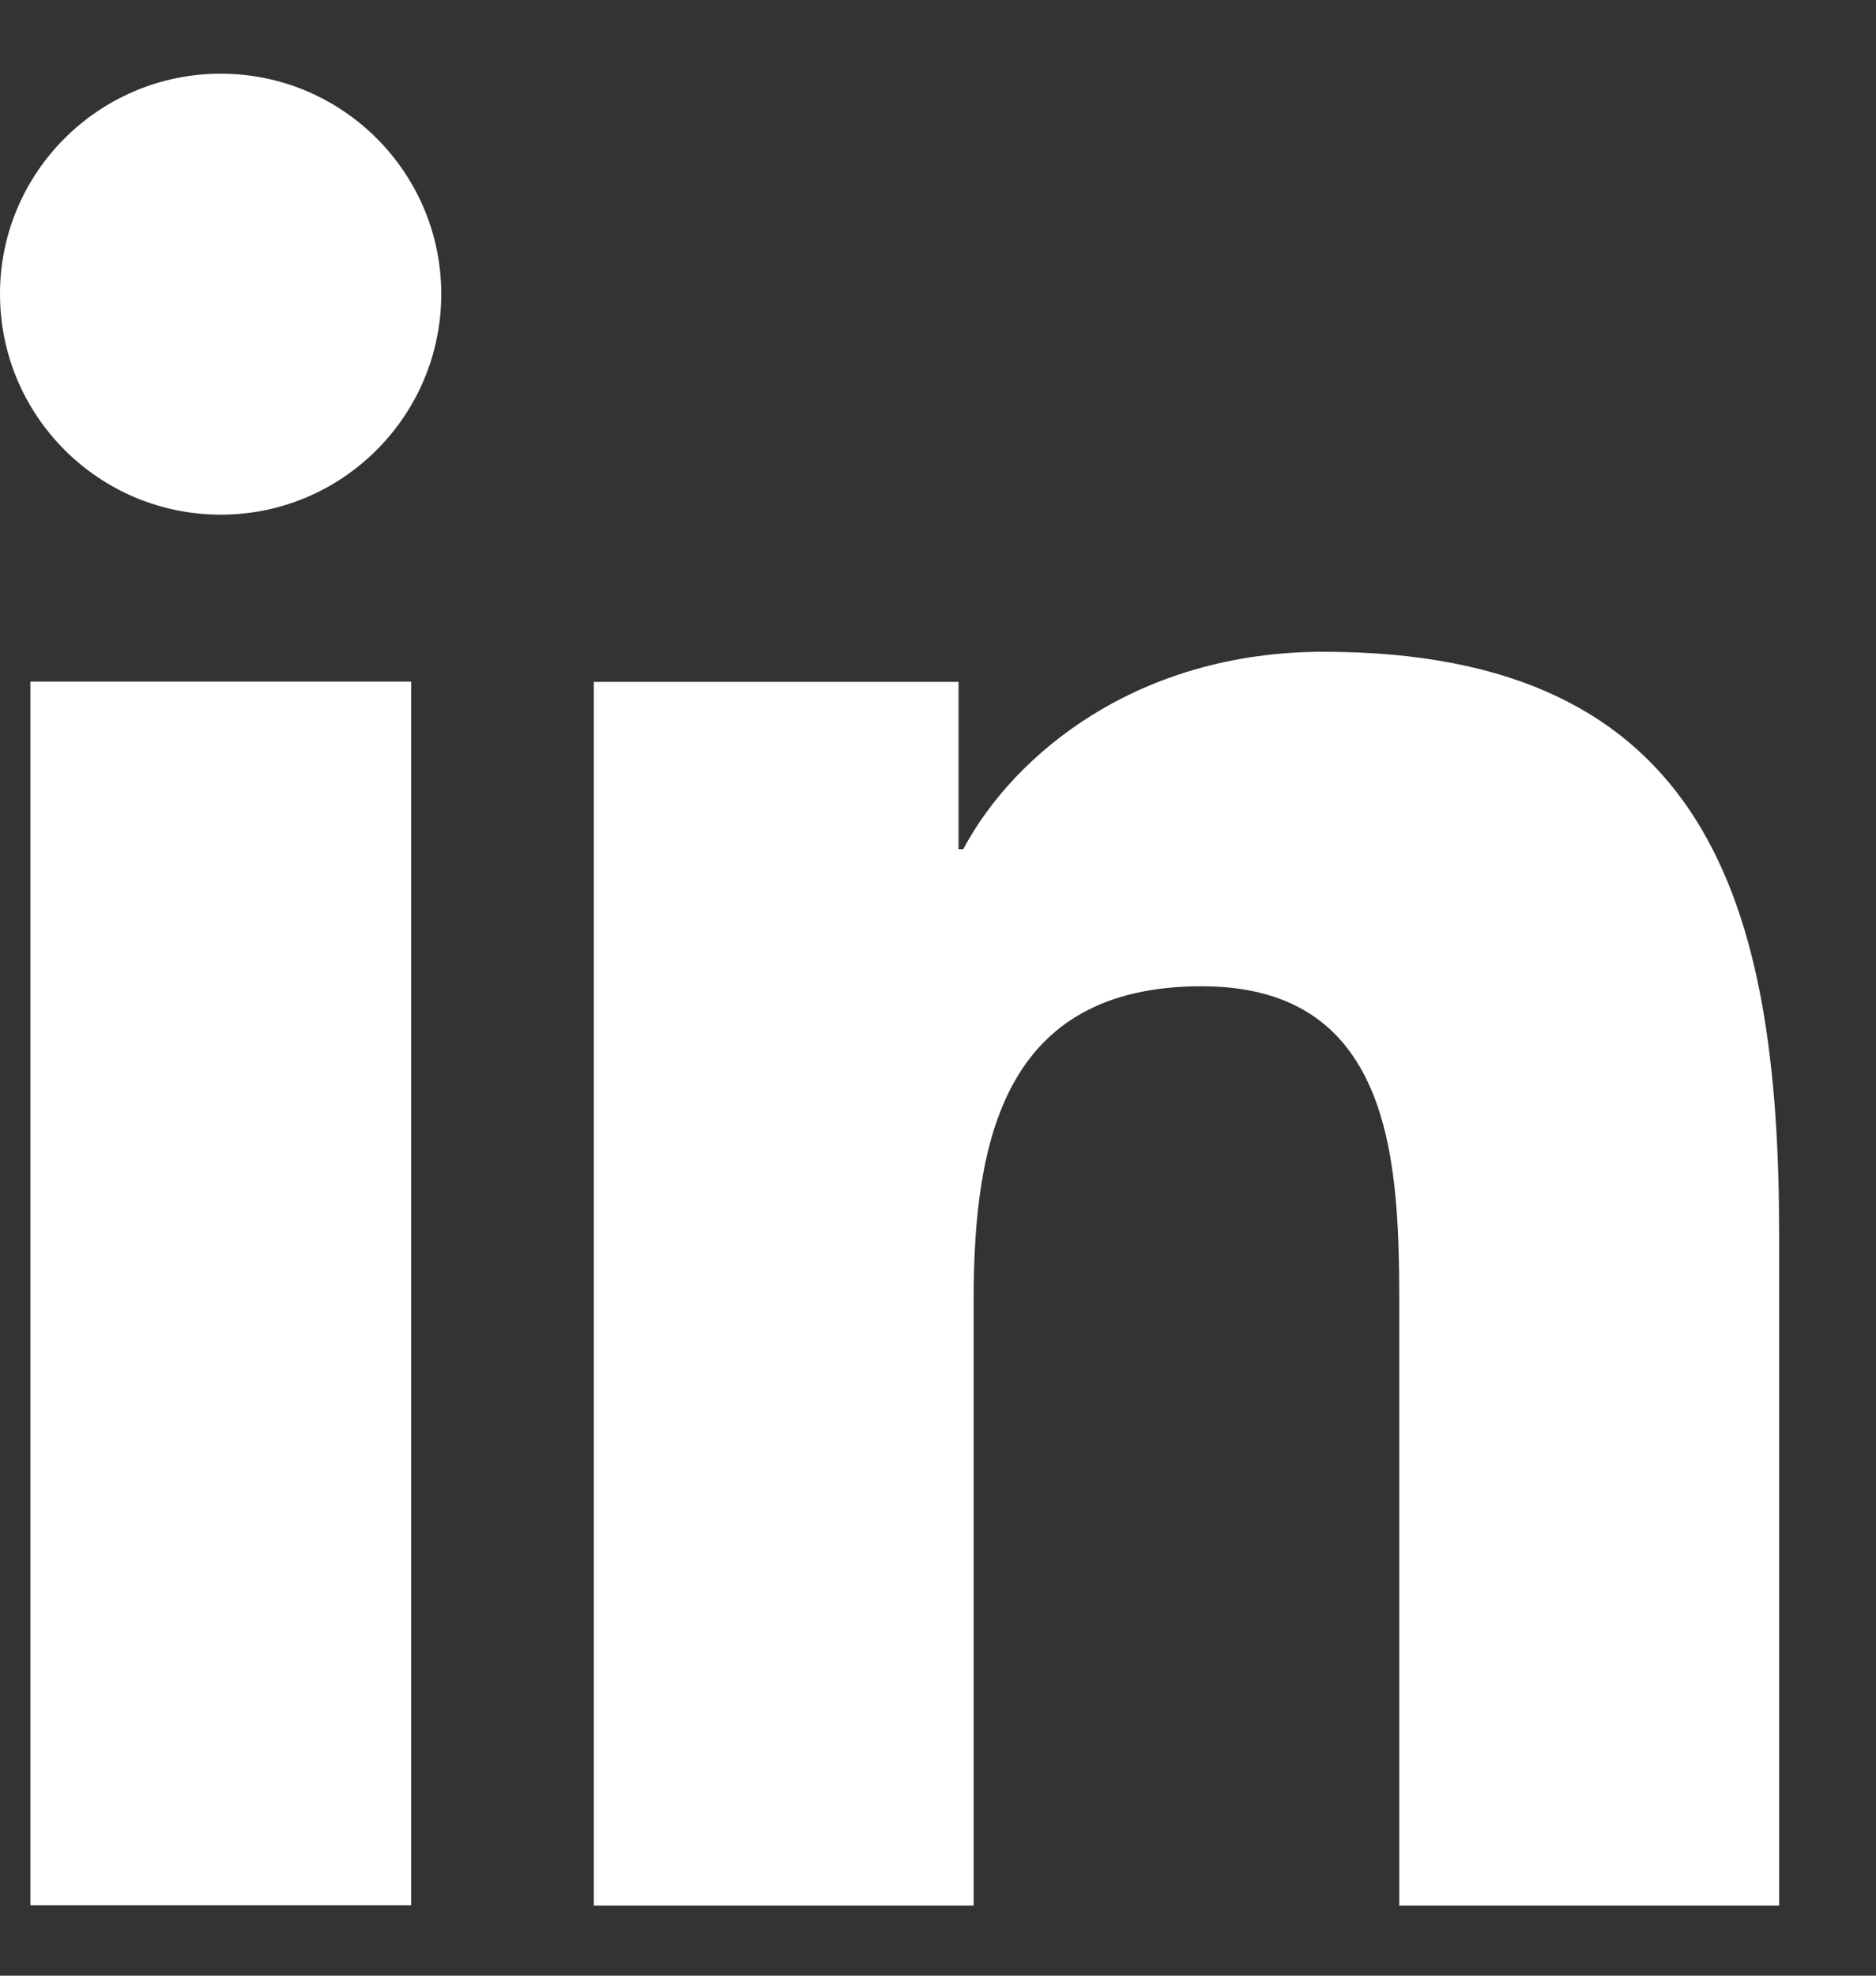
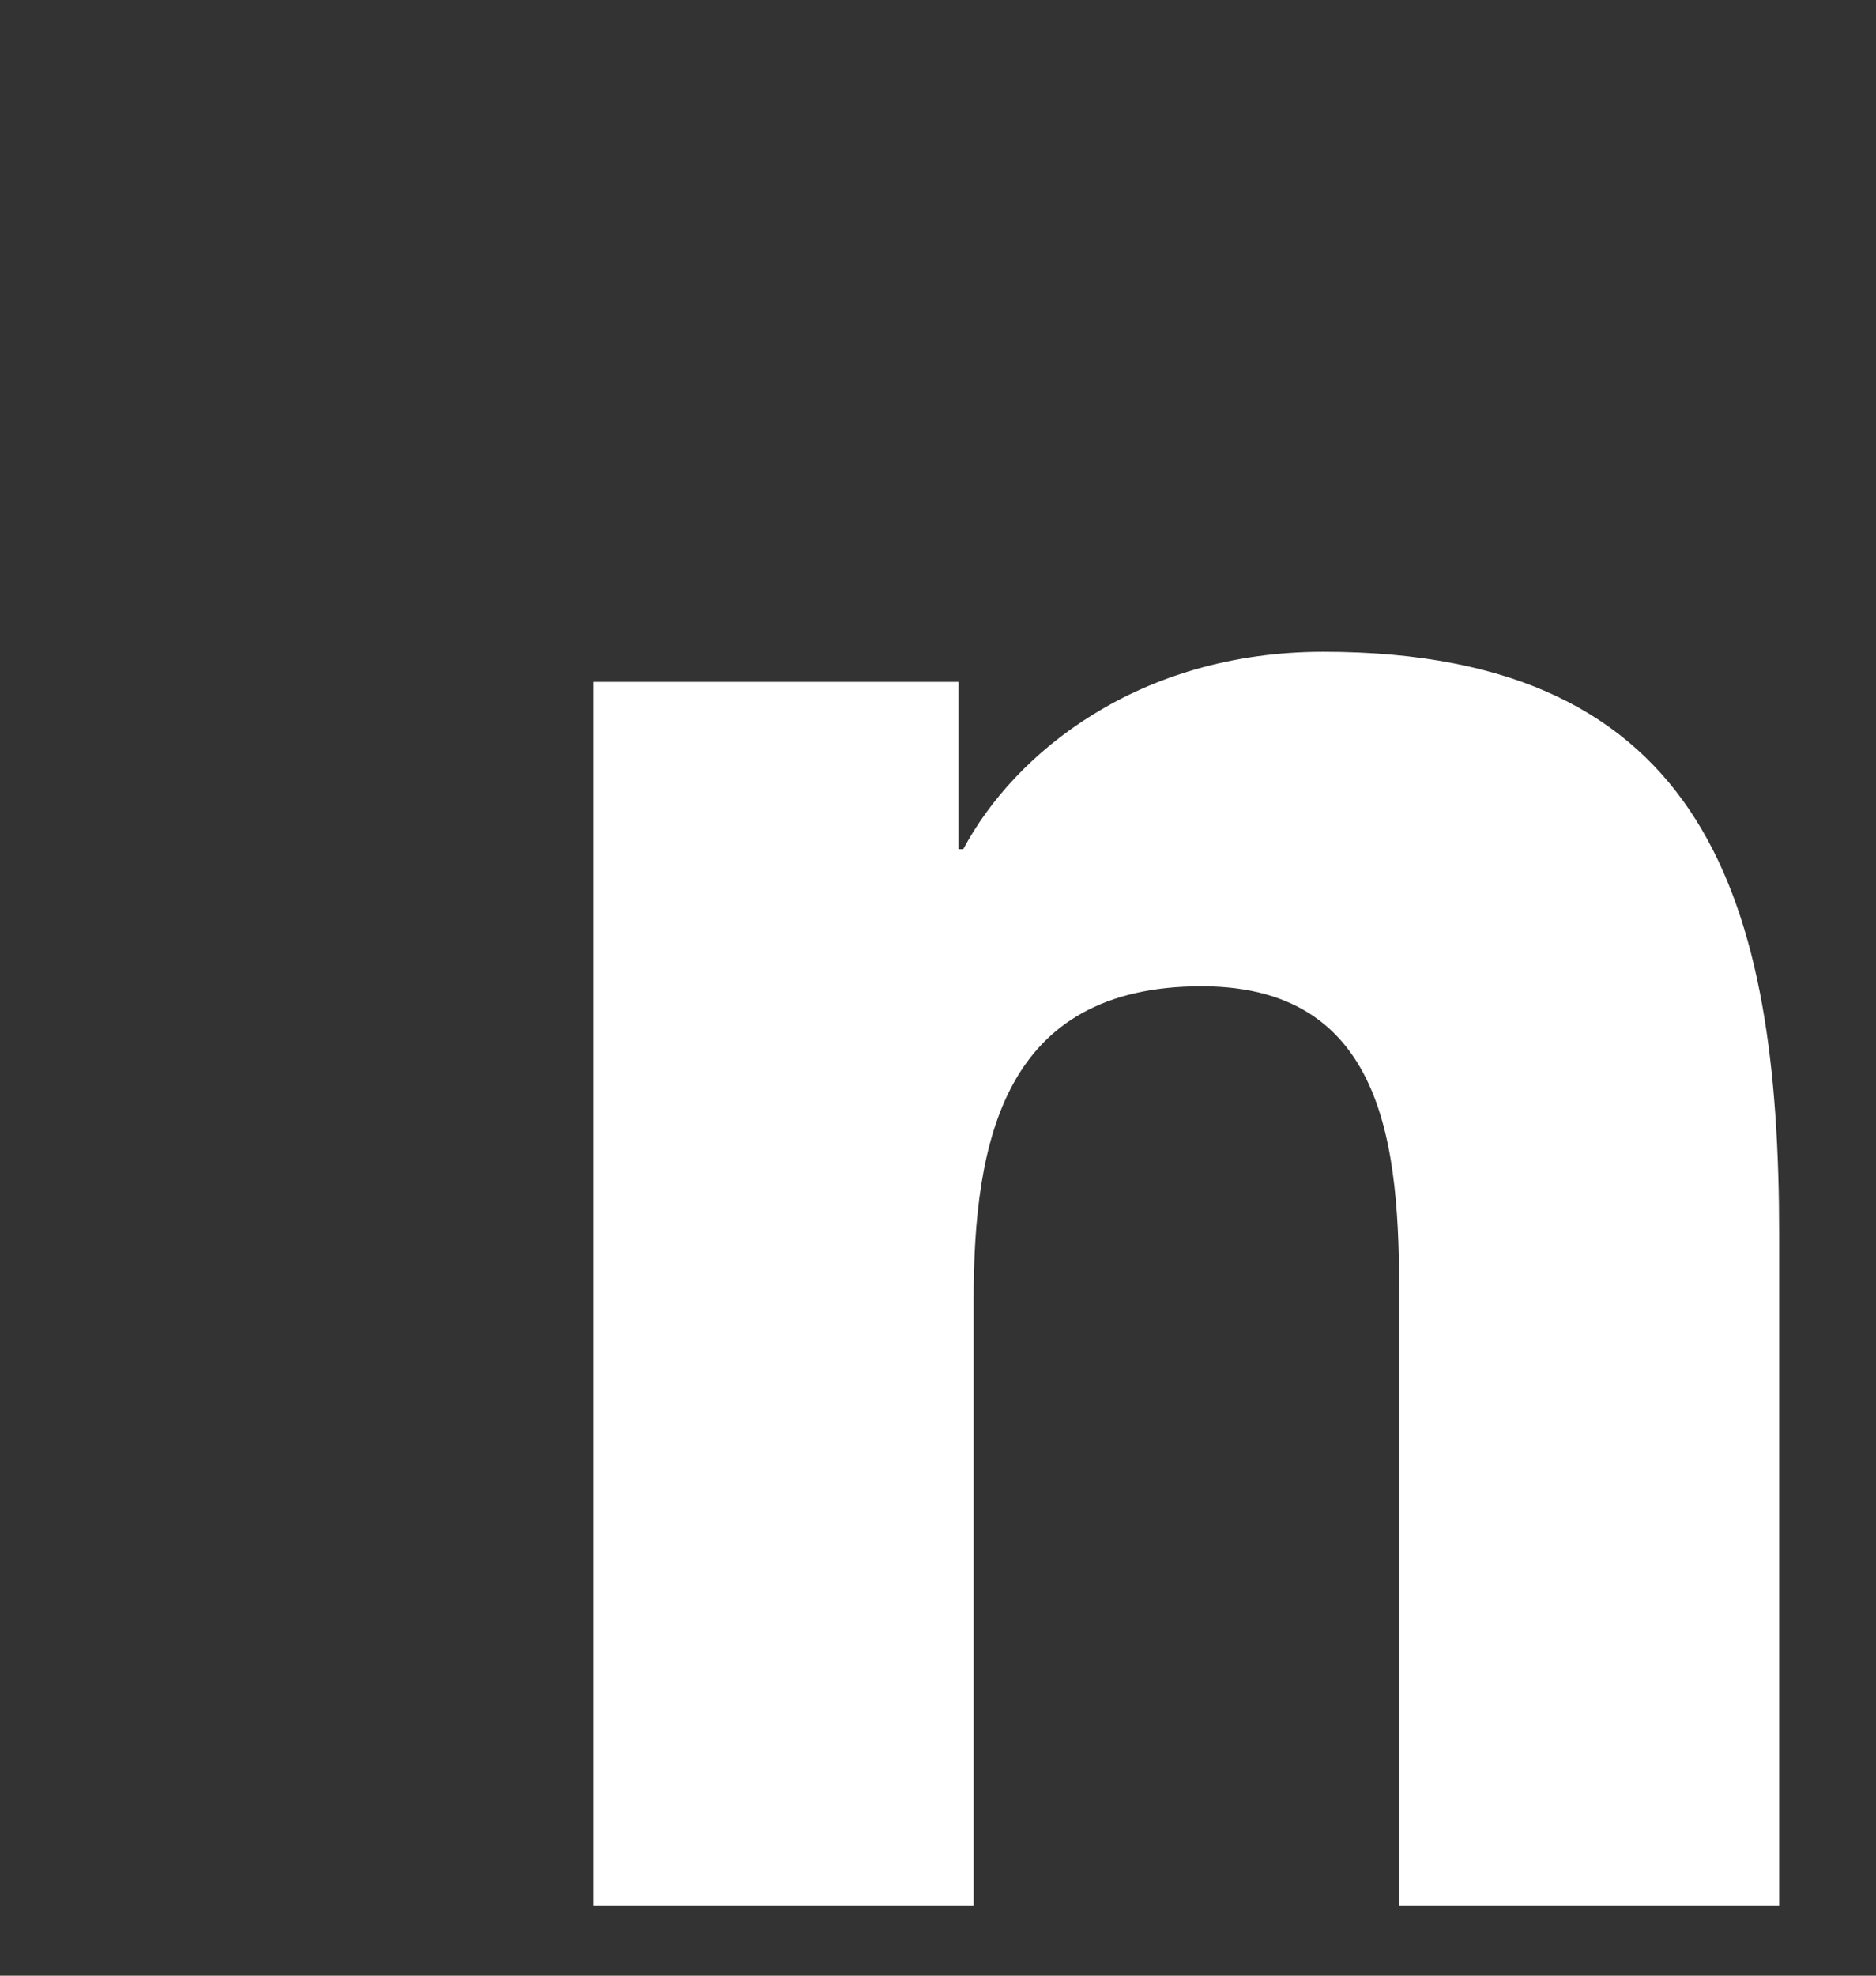
<svg xmlns="http://www.w3.org/2000/svg" width="19" height="20" viewBox="0 0 19 20" fill="none">
  <rect x="0" y="0" width="19" height="20" fill="#333333" stroke="none" />
  <g clip-path="url(#clip0_2003_347)">
-     <path d="M0.308 6.9H4.164V19.287H0.308V6.9ZM2.236 0.746C3.468 0.746 4.469 1.747 4.469 2.976C4.469 4.209 3.468 5.21 2.236 5.21C1.001 5.21 0 4.209 0 2.976C0 1.747 1.001 0.746 2.236 0.746Z" fill="white" />
    <path d="M6.014 6.903H9.708V8.596H9.756C10.274 7.624 11.529 6.598 13.403 6.598C17.304 6.598 18.019 9.159 18.019 12.497V19.29H14.172V13.269C14.172 11.83 14.143 9.984 12.17 9.984C10.166 9.984 9.861 11.547 9.861 13.161V19.29H6.014V6.903Z" fill="white" />
  </g>
  <defs>
    <clipPath id="clip0_2003_347">
      <rect width="19" height="20" fill="white" />
    </clipPath>
  </defs>
</svg>